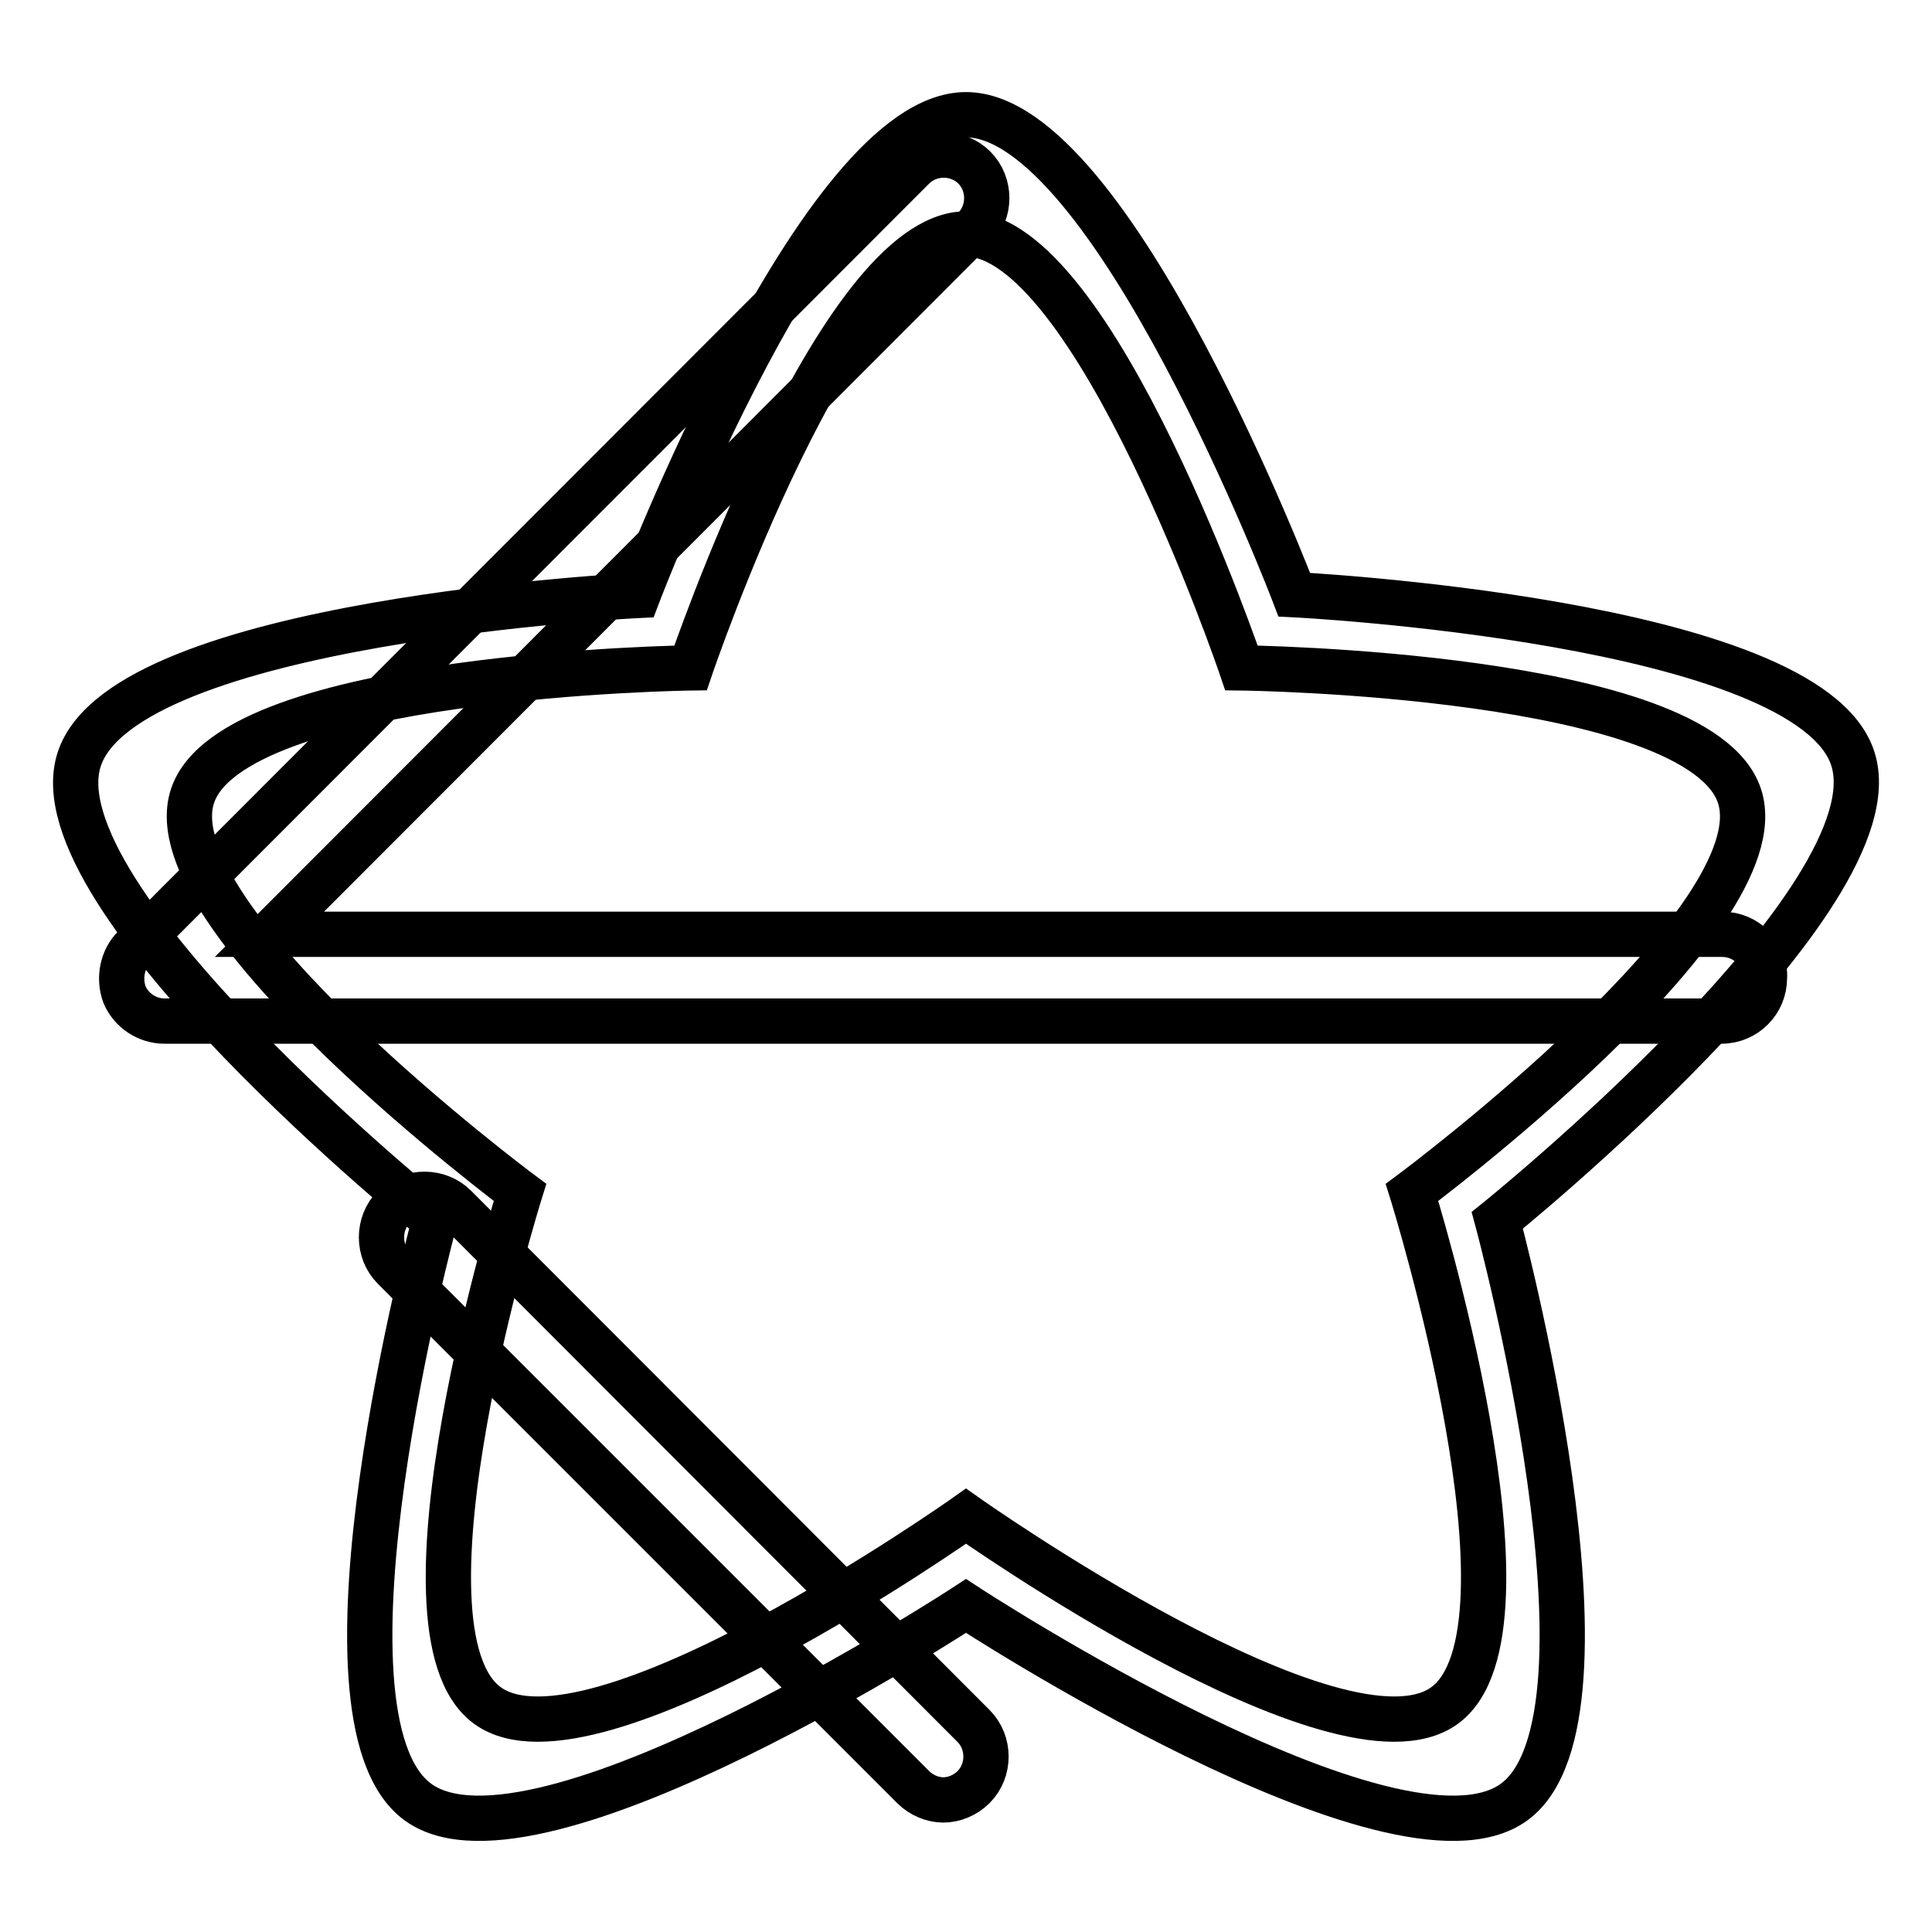
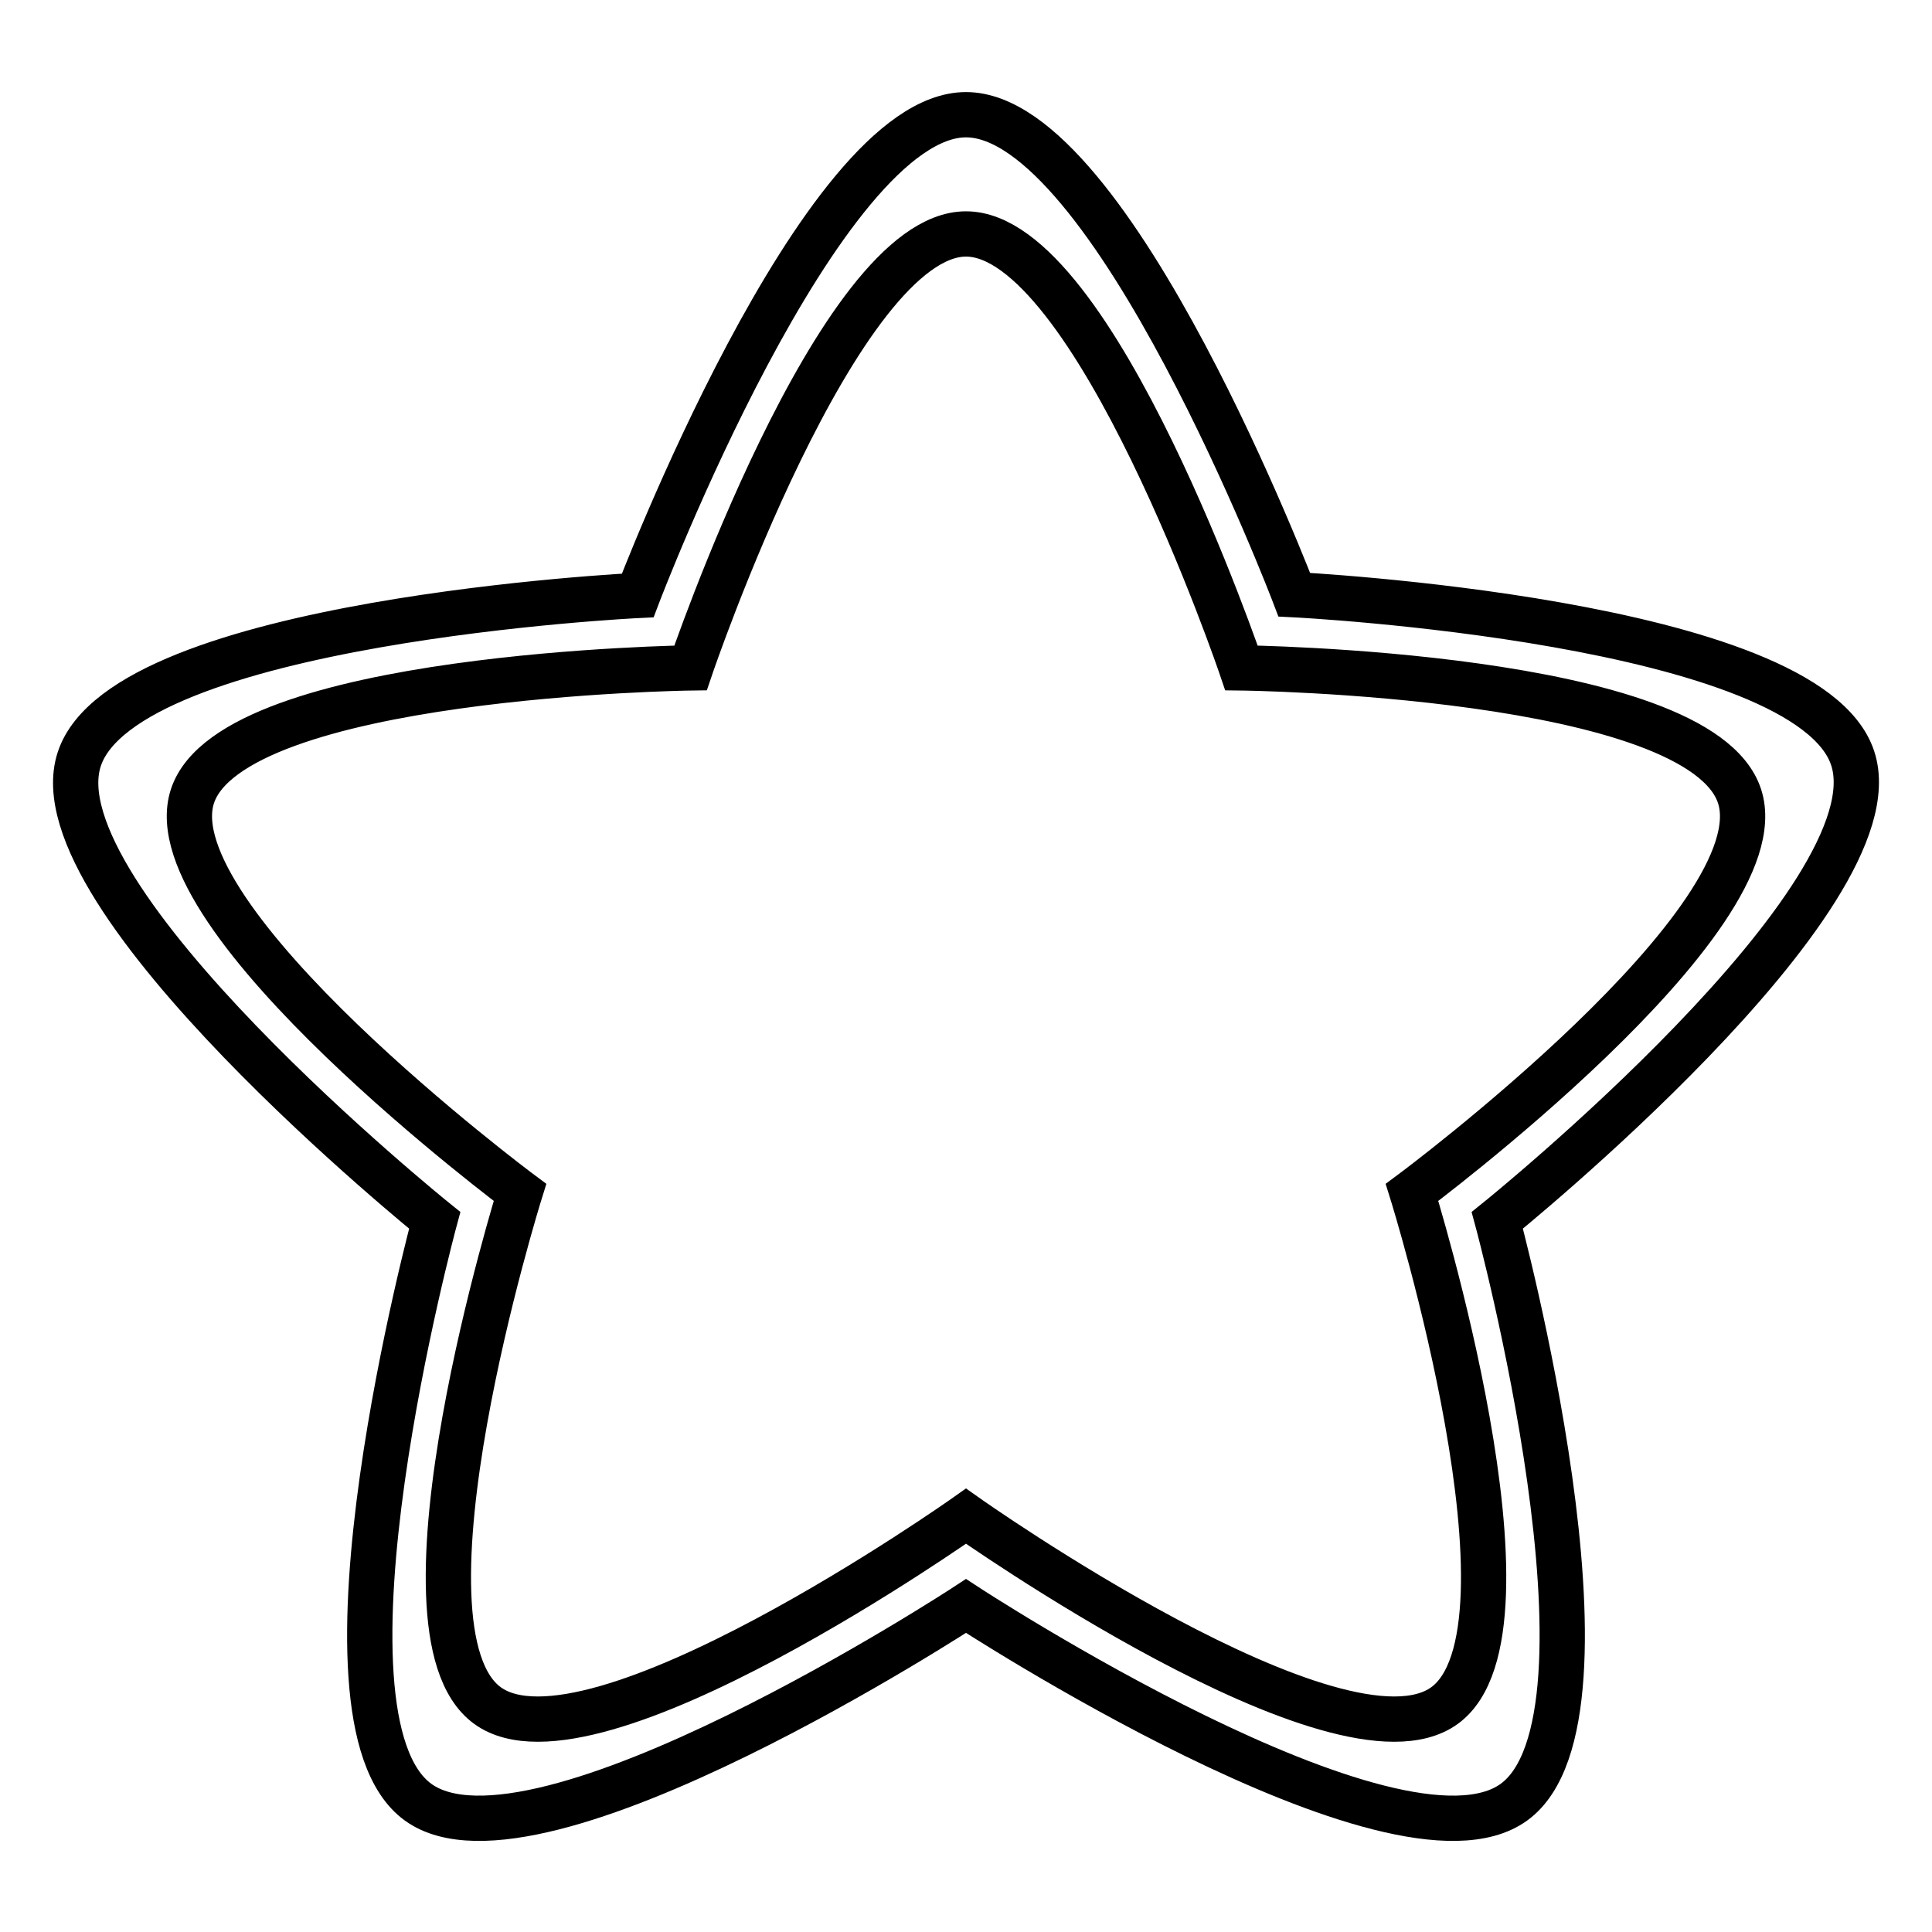
<svg xmlns="http://www.w3.org/2000/svg" version="1.1" x="0px" y="0px" viewBox="0 0 256 256" enable-background="new 0 0 256 256" xml:space="preserve">
  <g>
    <g>
      <path stroke-width="6" fill-opacity="0" stroke="#000000" d="M245.5,100.5c-5.9-18.3-74-21.7-74-21.7S147.3,15.2,128,15.2c-19.3,0-43.5,63.7-43.5,63.7s-68,3.3-74,21.7c-6,18.3,47.1,61.1,47.1,61.1s-17.8,65.8-2.2,77.1c15.6,11.3,72.6-26,72.6-26s57,37.3,72.6,26c15.6-11.3-2.2-77.1-2.2-77.1S251.5,118.9,245.5,100.5z M128,200.9c0,0-49.6,35.1-63.4,25.1c-13.8-10,4.3-68,4.3-68s-48.7-36.3-43.4-52.5c5.3-16.2,66-17,66-17S111,31,128,31c17,0,36.5,57.5,36.5,57.5s60.7,0.7,66,17s-43.4,52.5-43.4,52.5s18.1,58,4.3,68C177.6,236,128,200.9,128,200.9z" />
-       <path stroke-width="6" fill-opacity="0" stroke="#000000" d="M228.2,123.8H35.7l93.4-93.5c2.2-2.2,2.2-5.9,0-8.1c-2.2-2.2-5.9-2.2-8.1,0L17.8,125.5c-1.6,1.6-2.1,4.1-1.3,6.3c0.9,2.1,3,3.5,5.3,3.5h206.3c3.2,0,5.7-2.6,5.7-5.7C234,126.4,231.4,123.8,228.2,123.8L228.2,123.8z M60.3,159.9c-2.2-2.2-5.9-2.2-8.1,0c-2.2,2.2-2.2,5.9,0,8.1l68.8,68.8c1.1,1.1,2.6,1.7,4,1.7s2.9-0.6,4-1.7c2.2-2.2,2.2-5.9,0-8.1L60.3,159.9L60.3,159.9z" />
    </g>
  </g>
</svg>